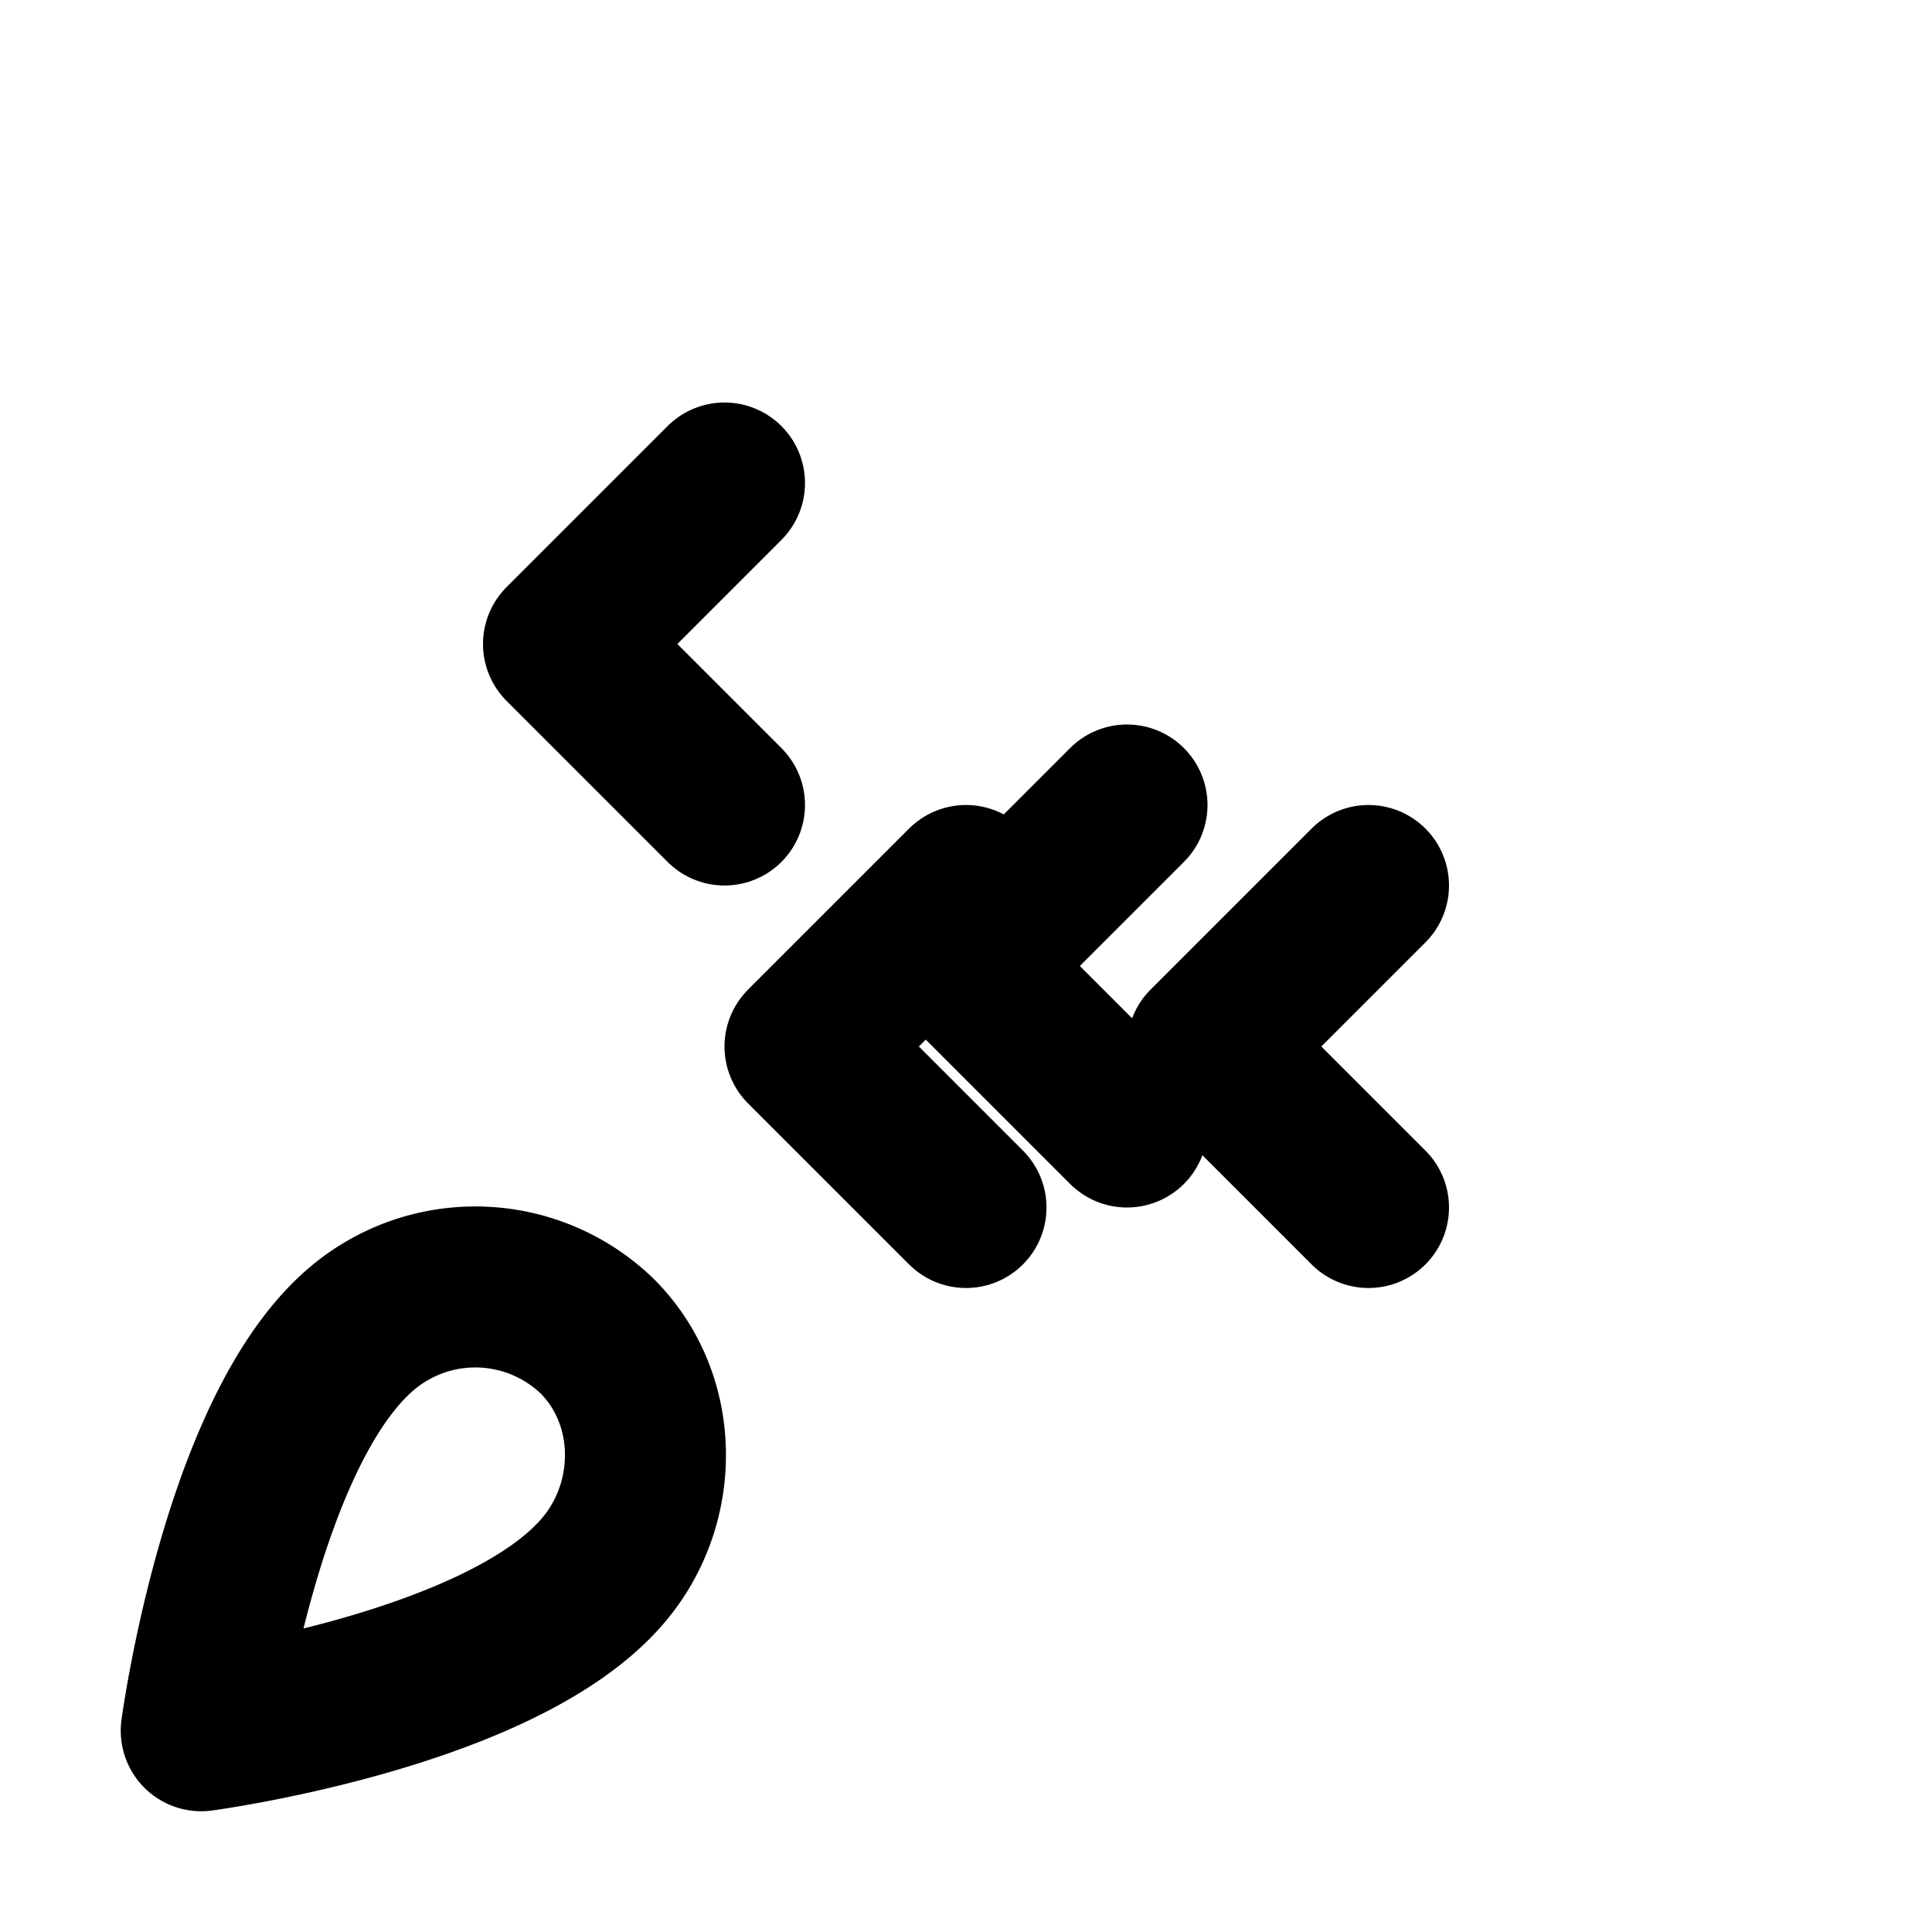
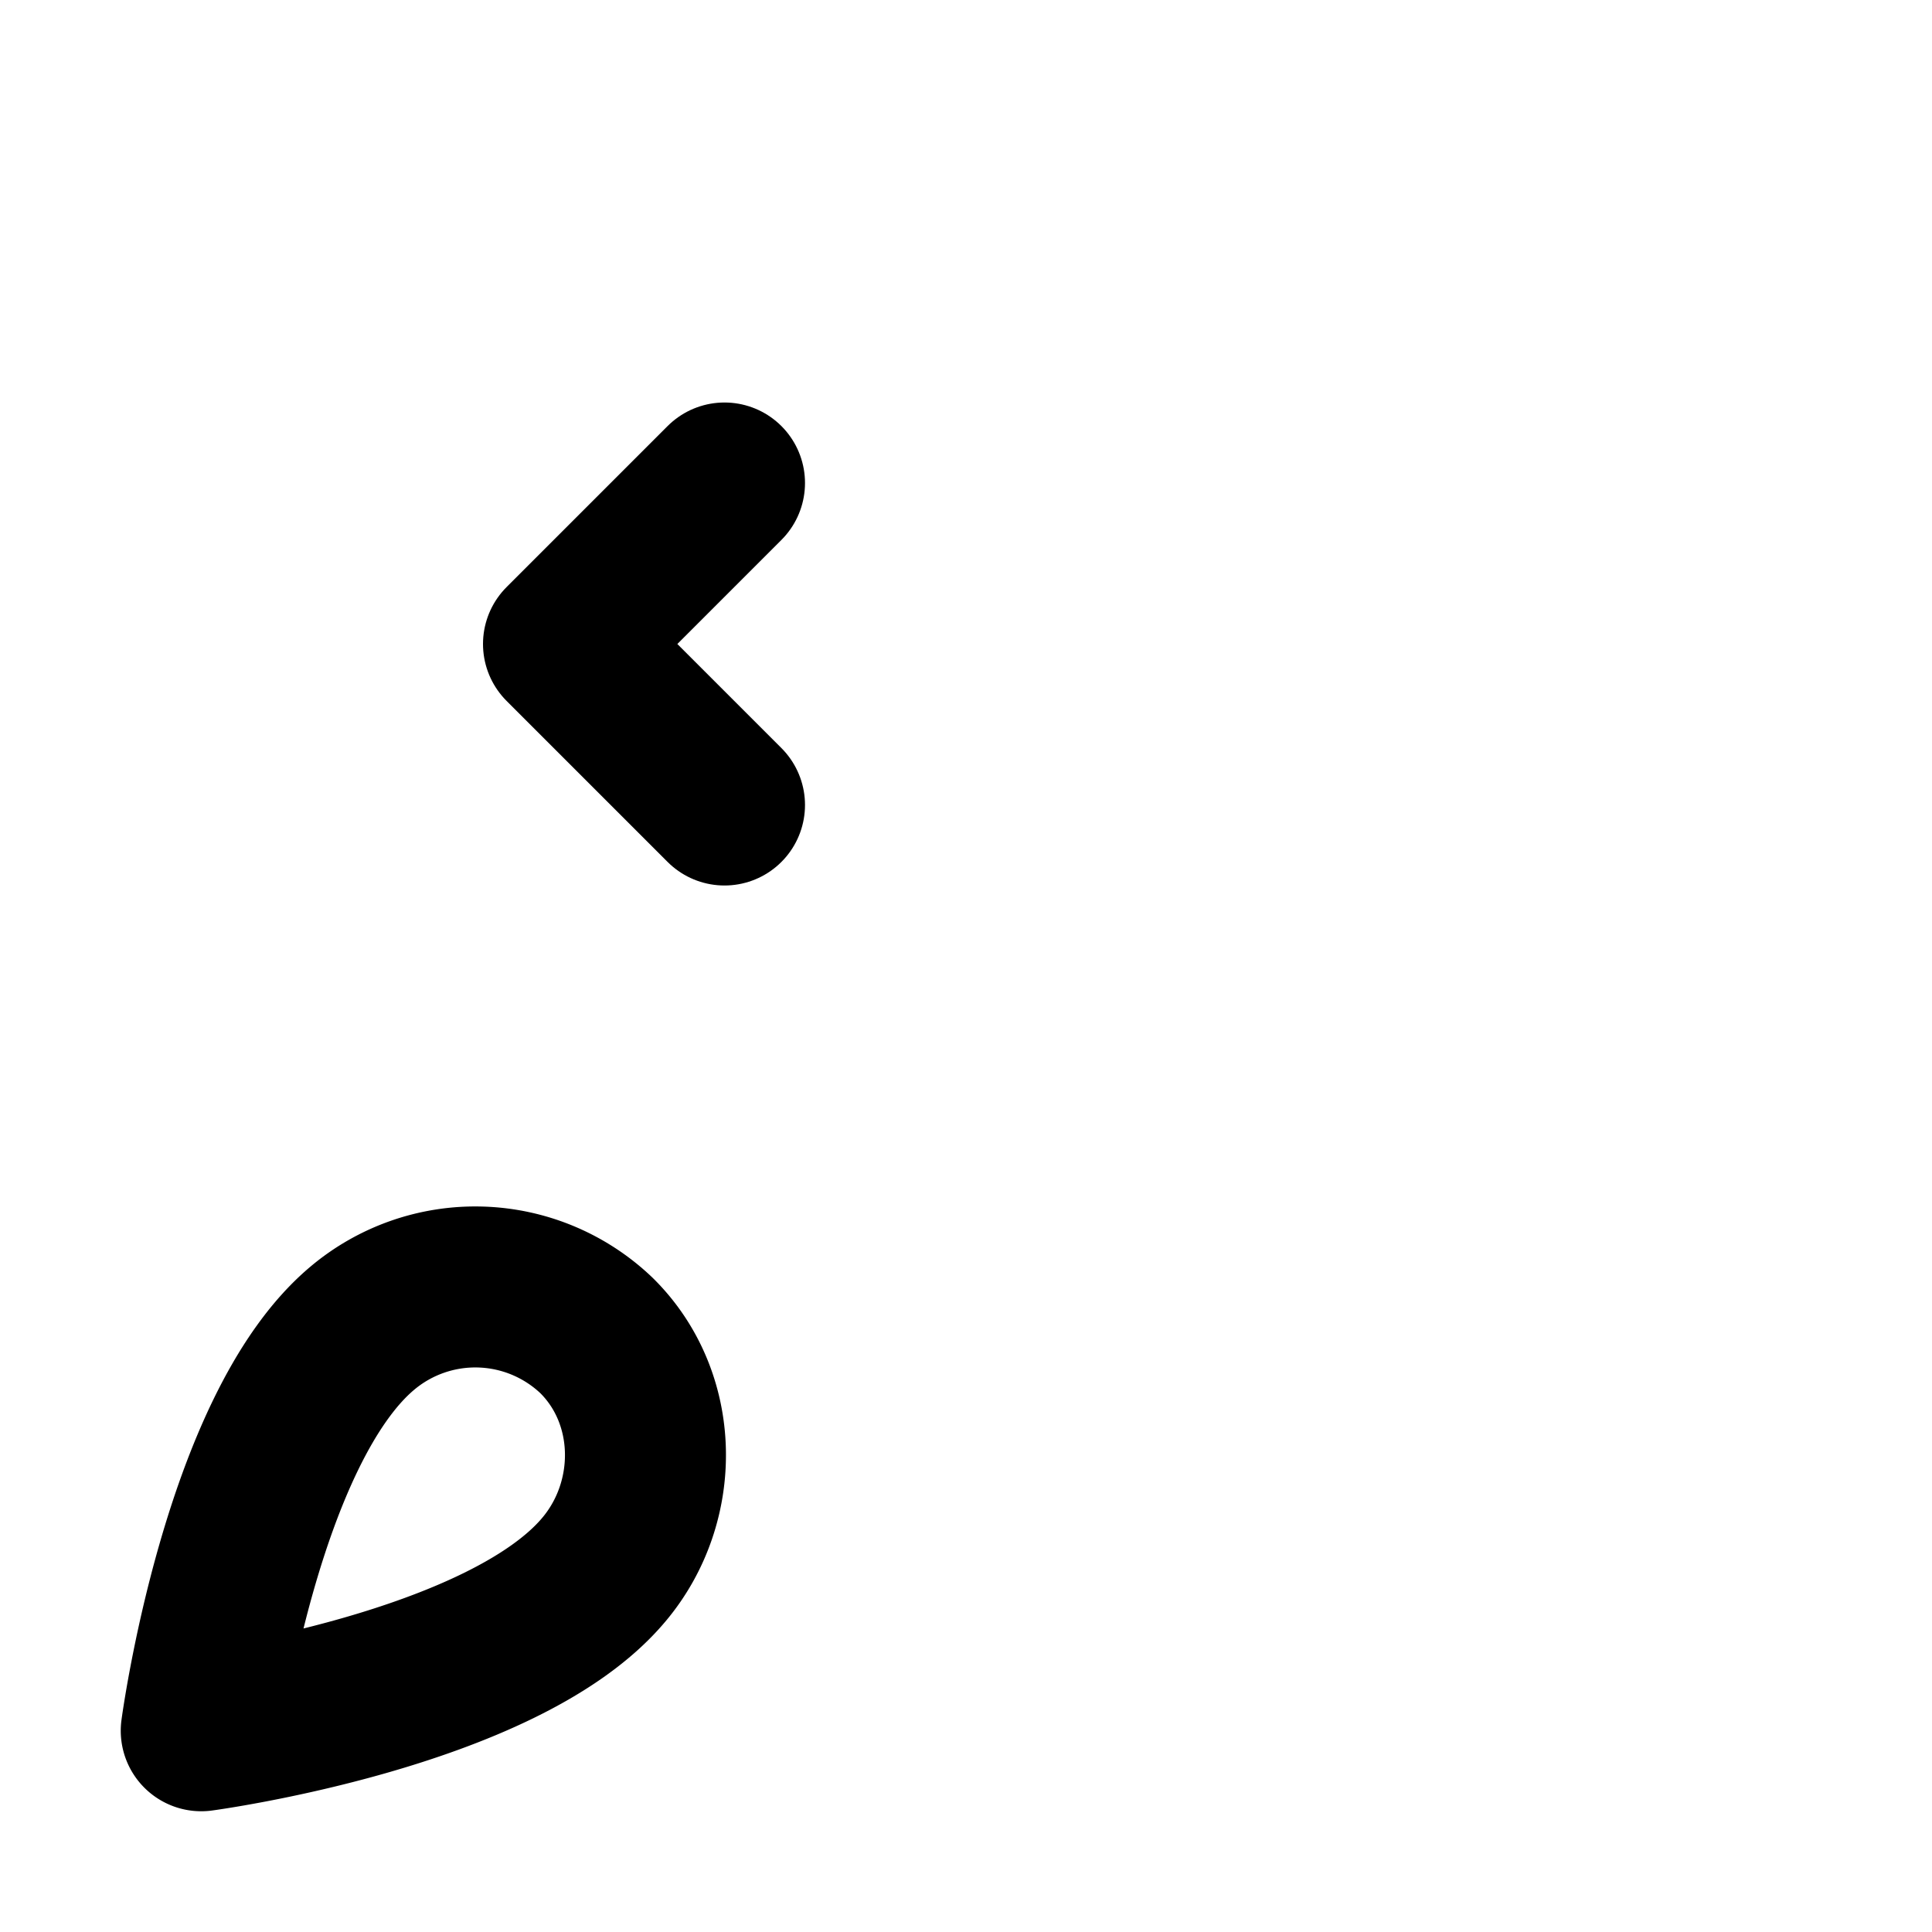
<svg xmlns="http://www.w3.org/2000/svg" width="24" height="24" viewBox="0 0 24 24" fill="none" stroke="currentColor" stroke-width="2" stroke-linecap="round" stroke-linejoin="round">
  <path d="M4.5 16.5c-1.5 1.26-2 5-2 5s3.74-.5 5-2c.71-.84.7-2.13-.09-2.91a2.18 2.18 0 0 0-2.91-.09z" />
-   <path d="M12 15l-2-2 2-2" />
-   <path d="M17 11l-2 2 2 2" />
-   <path d="M14 10l-2 2 2 2" />
  <path d="M9 6l-2 2 2 2" />
</svg>